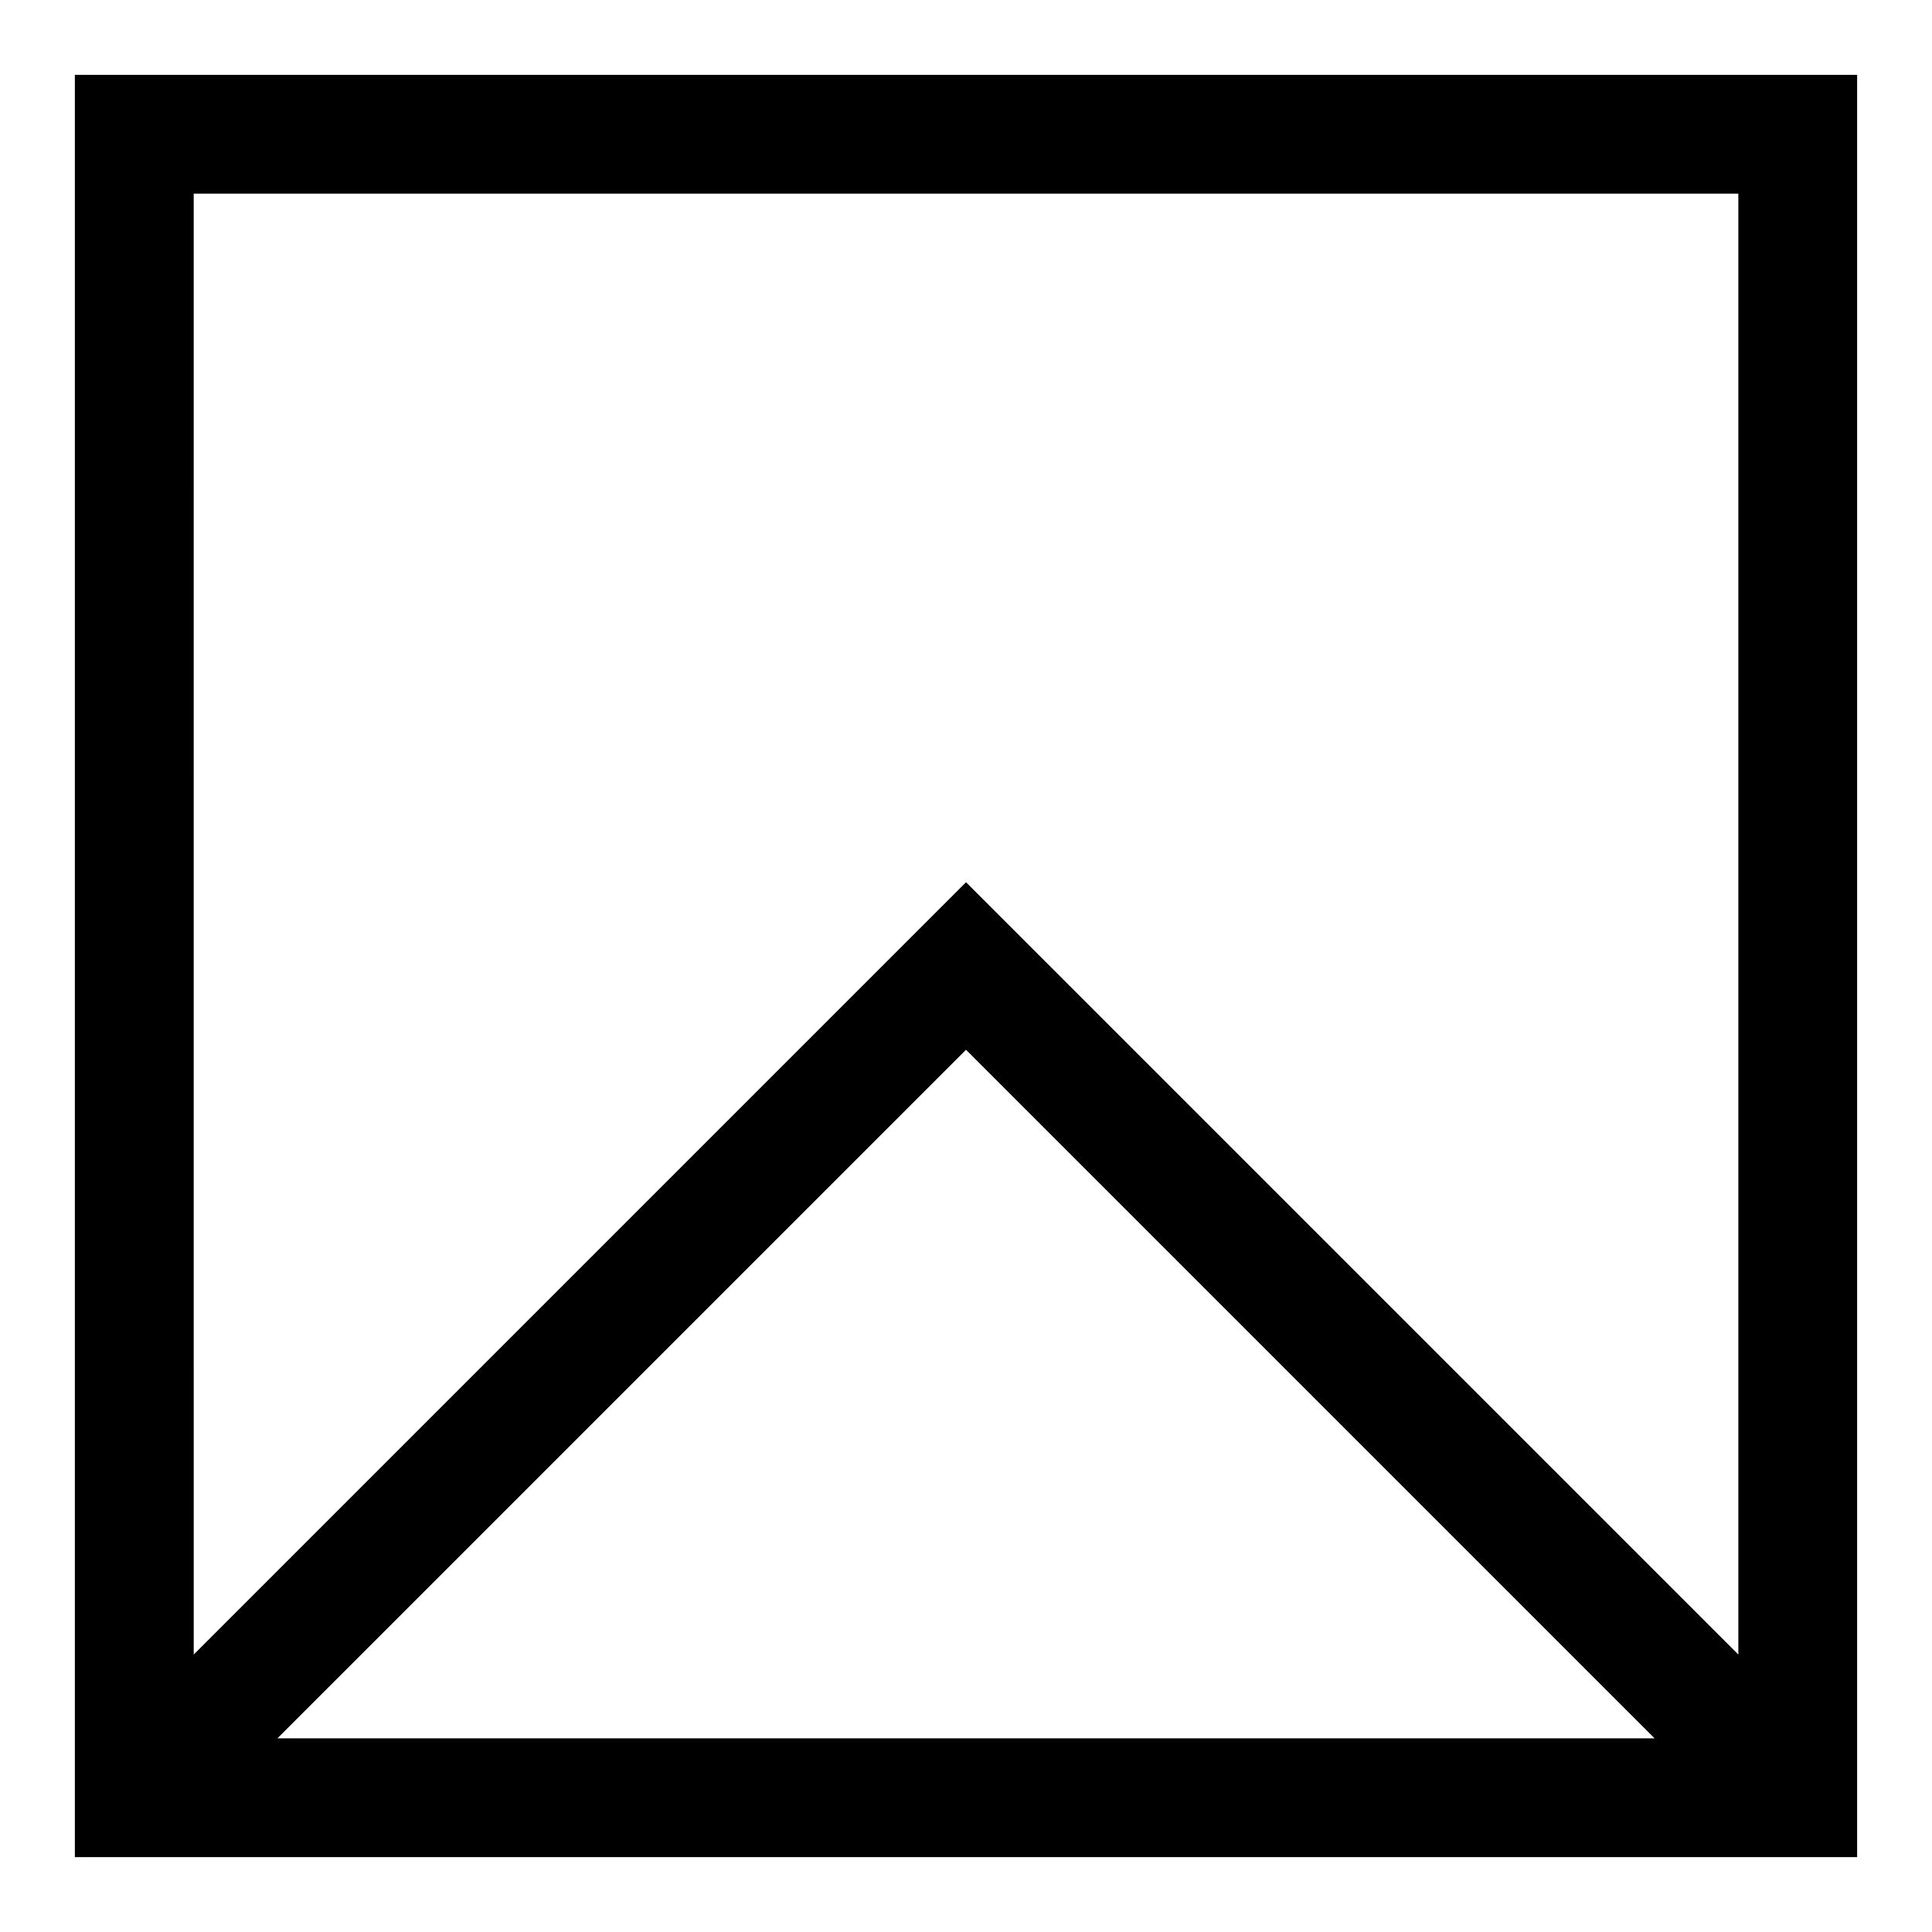
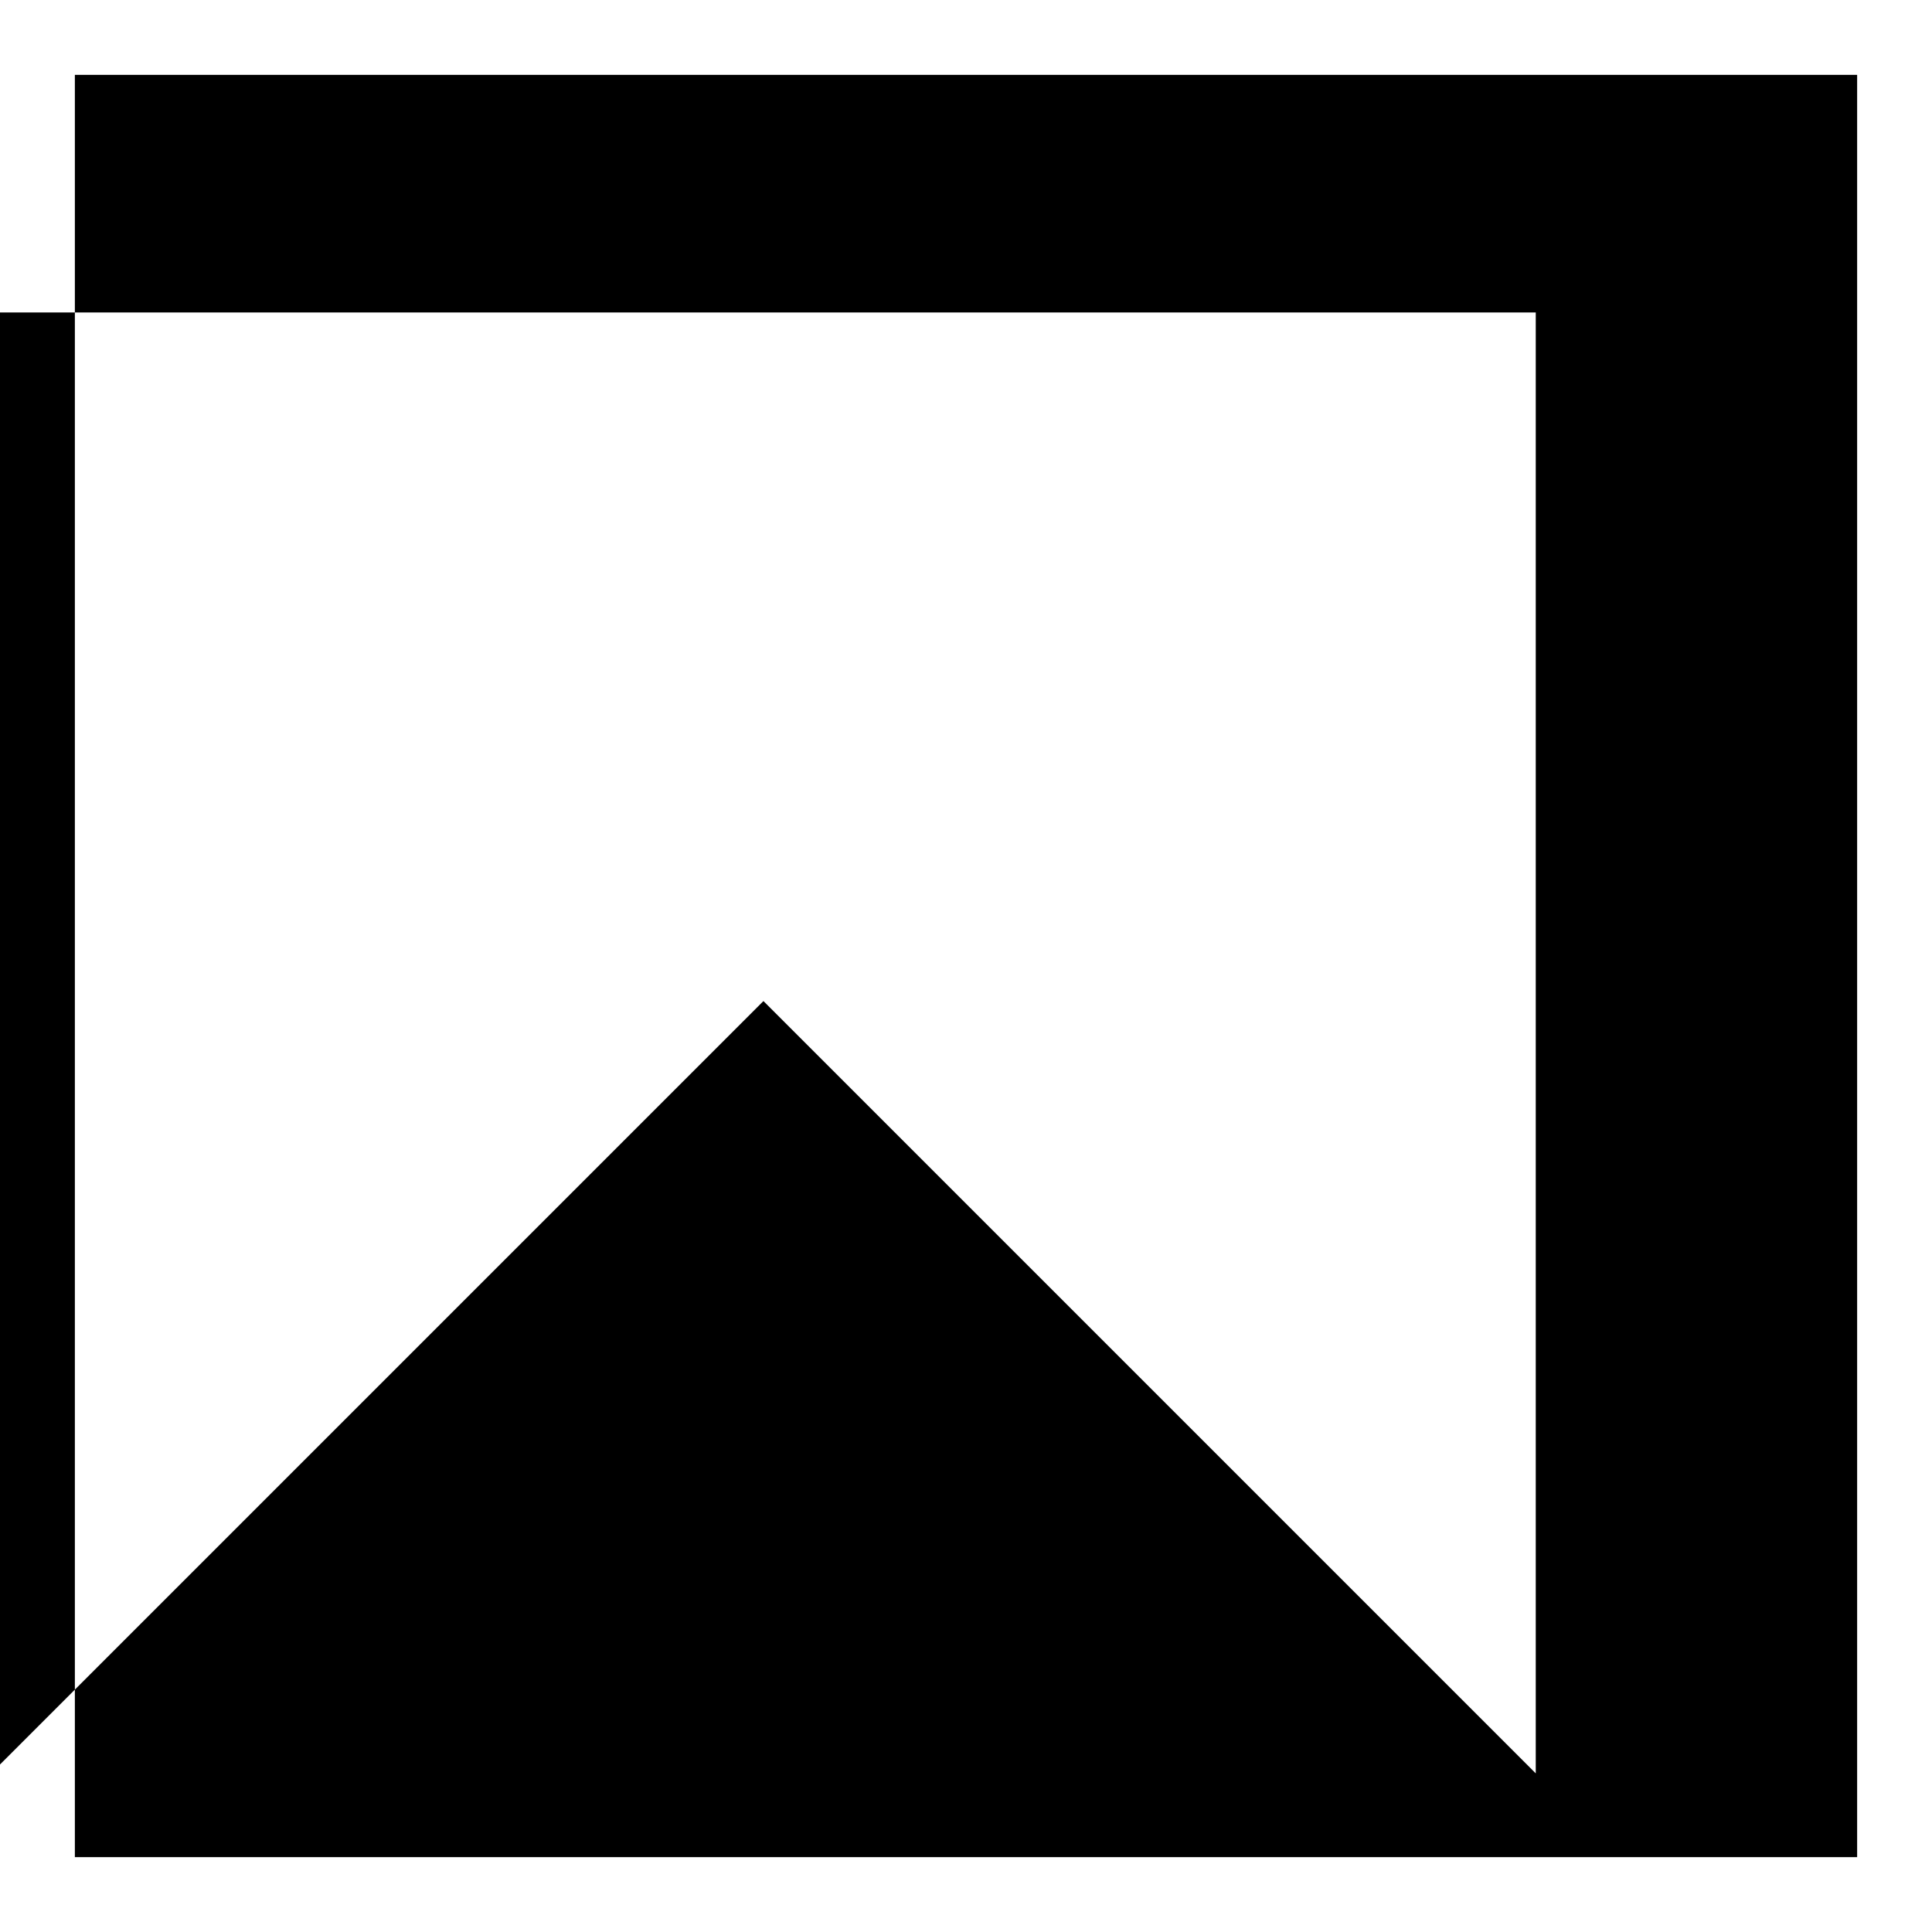
<svg xmlns="http://www.w3.org/2000/svg" fill="#000000" width="800px" height="800px" version="1.1" viewBox="144 144 512 512">
-   <path d="m163.84 636.16h472.32v-472.32h-472.32zm53.688-31.488 182.48-182.47 182.47 182.47zm387.15-409.35v387.15l-204.67-204.67-204.67 204.67-0.004-387.15z" />
+   <path d="m163.84 636.16h472.32v-472.32h-472.32zzm387.15-409.35v387.15l-204.67-204.67-204.67 204.67-0.004-387.15z" />
</svg>